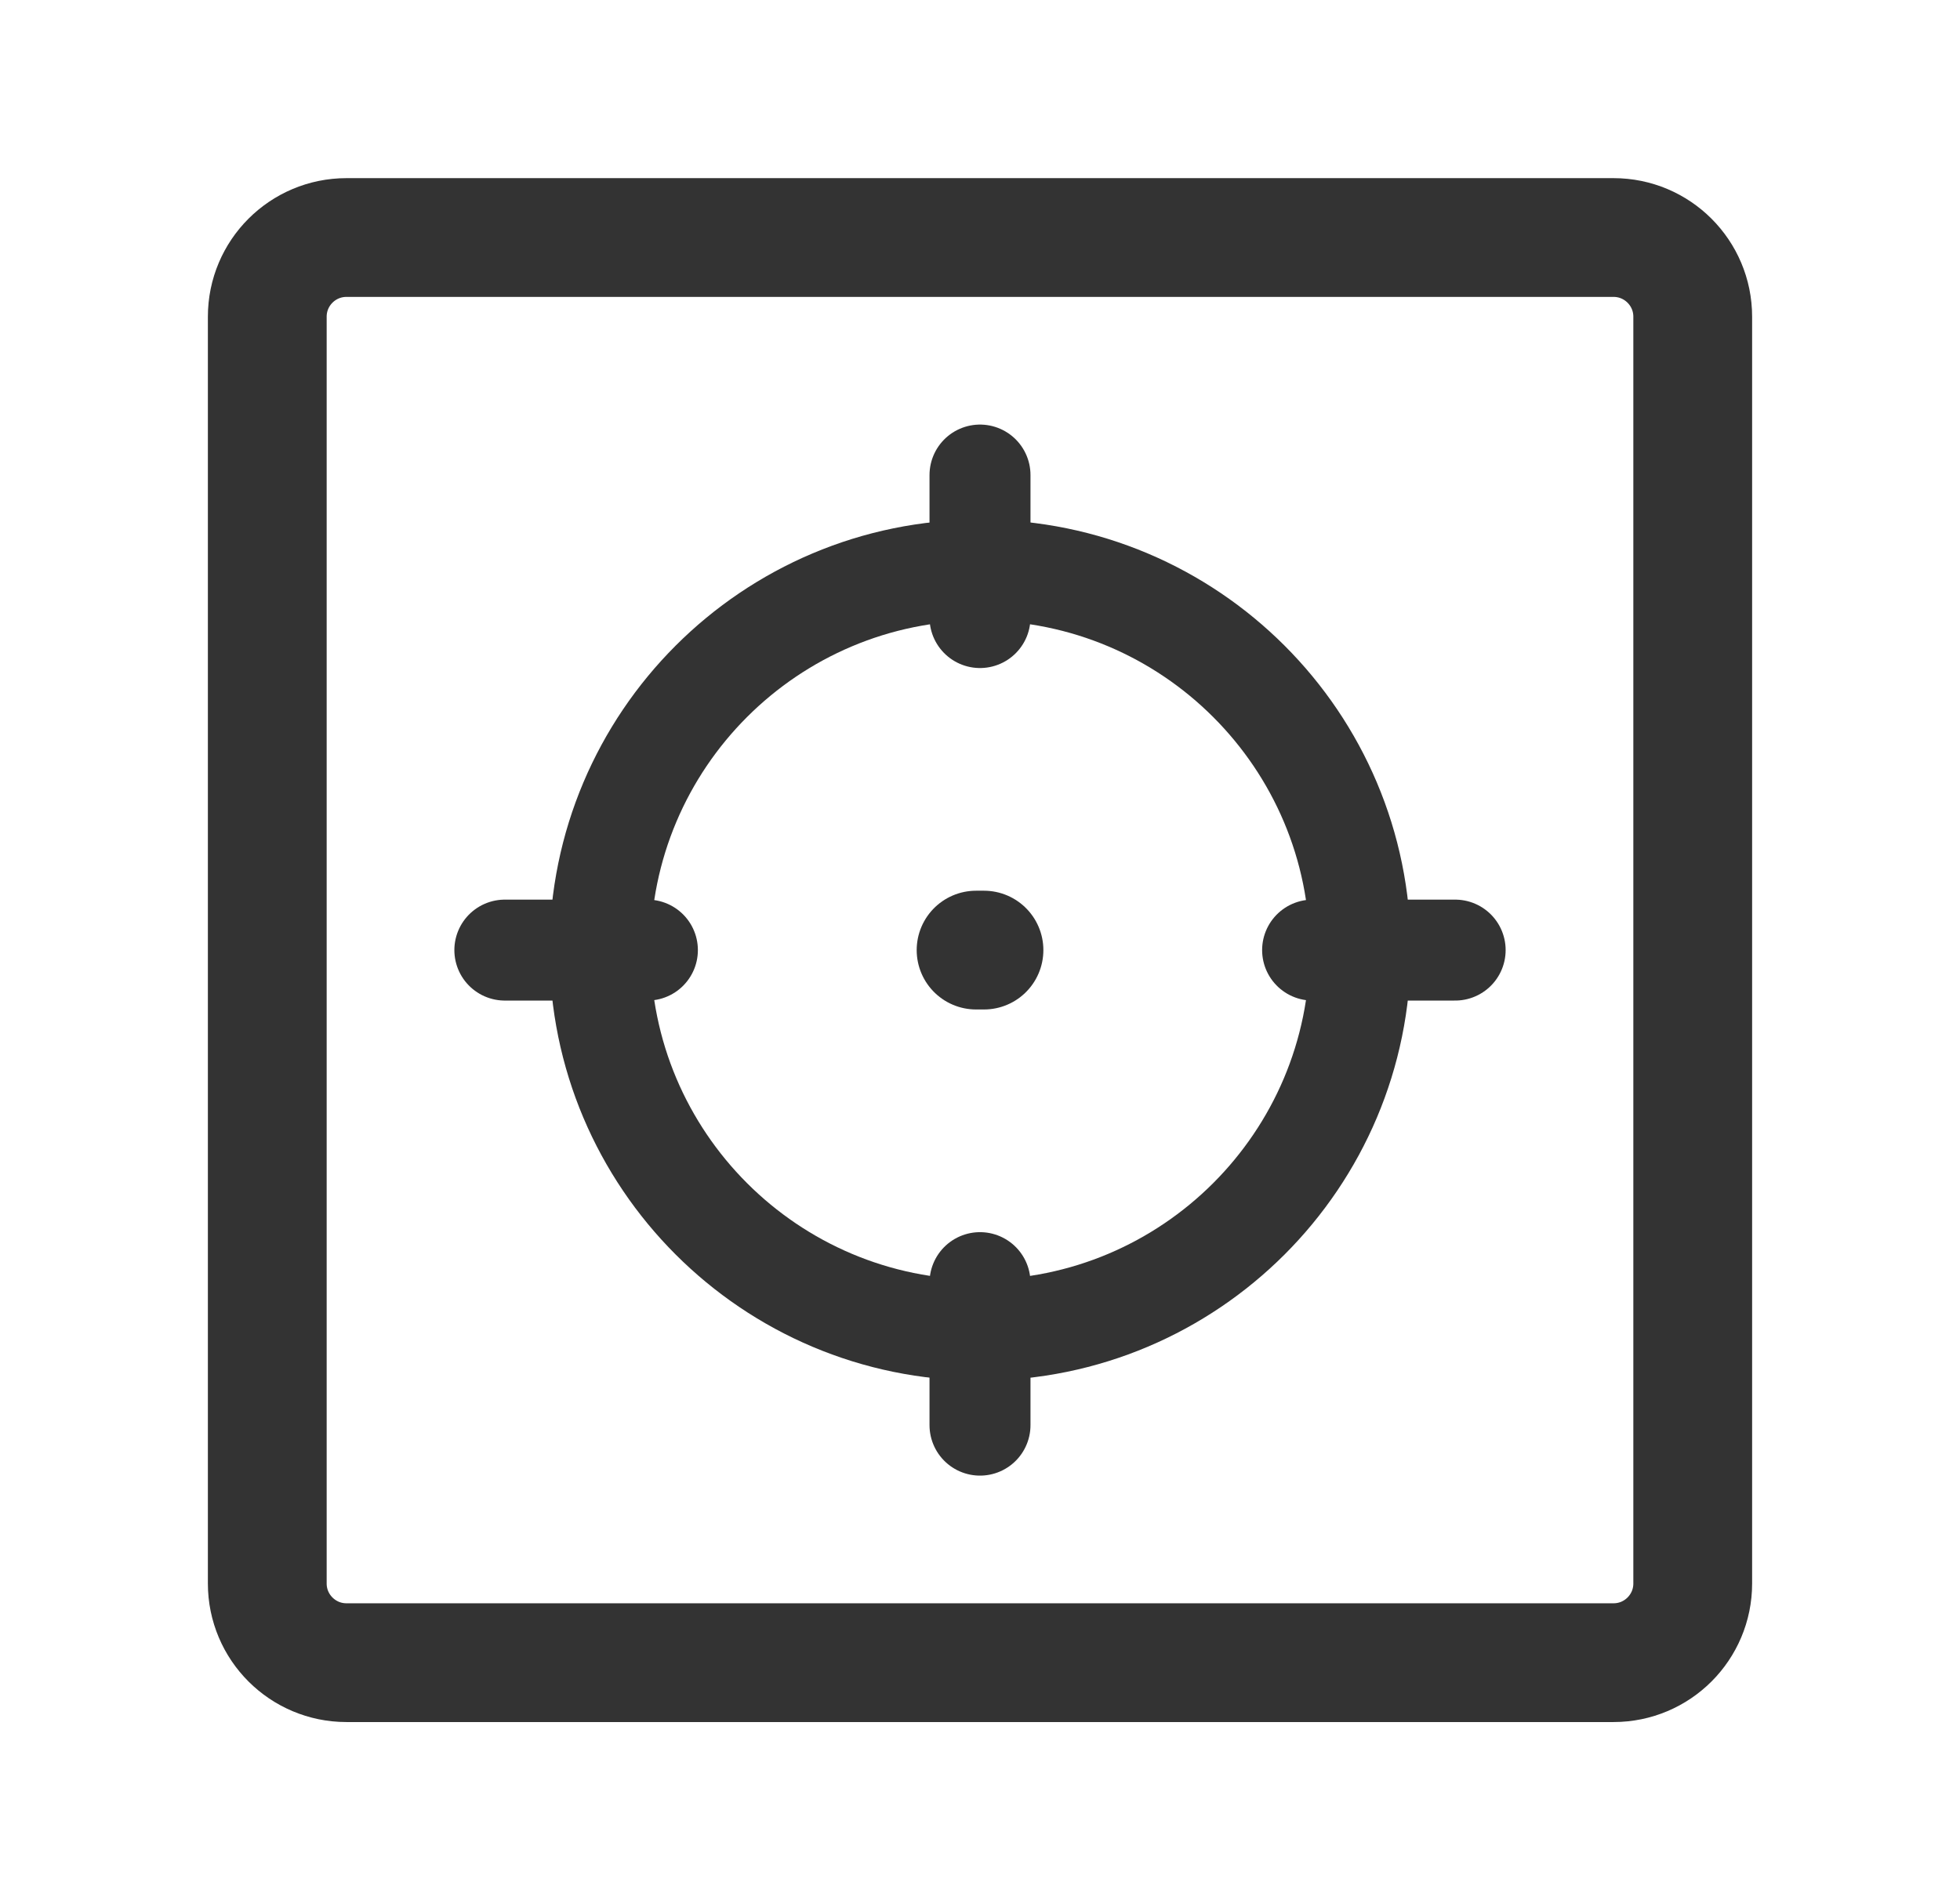
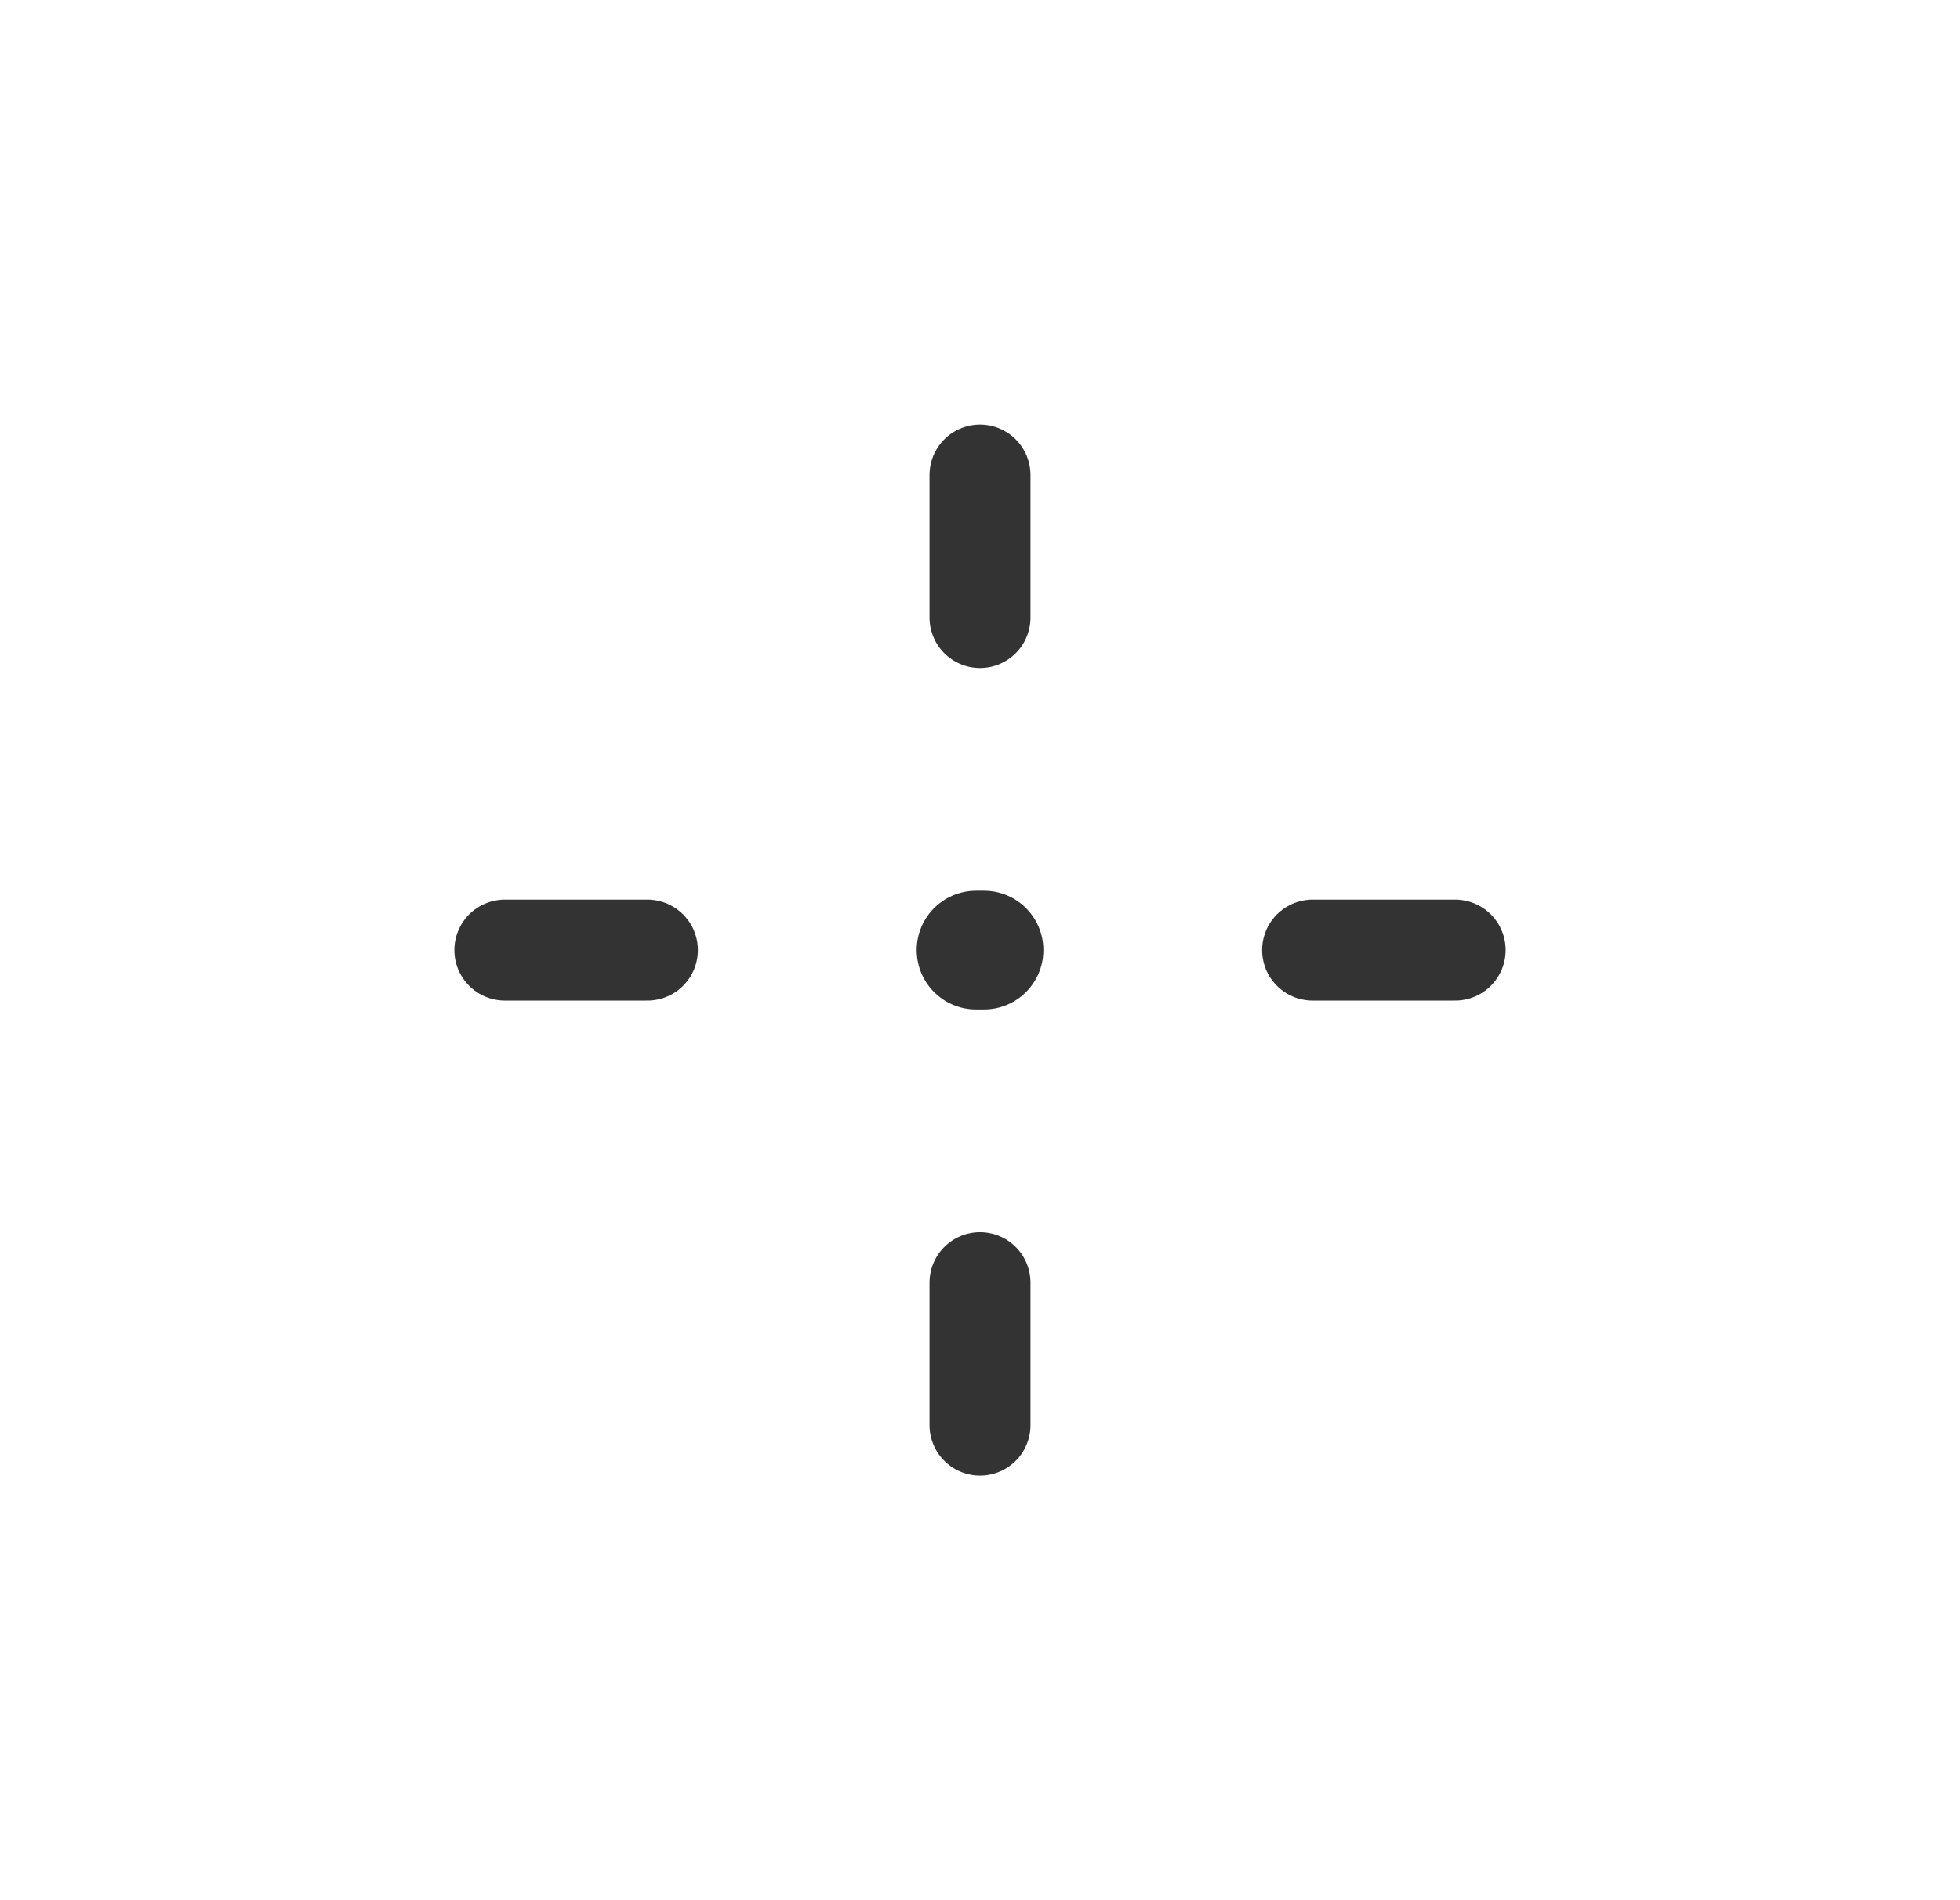
<svg xmlns="http://www.w3.org/2000/svg" width="33" height="32" viewBox="0 0 33 32" fill="none">
  <g opacity="0.8">
    <path d="M16.434 16H16.567" stroke="black" stroke-width="2" stroke-linecap="round" stroke-linejoin="round" />
-     <path d="M28.5 26.667V5.333C28.5 4.597 27.903 4 27.167 4H5.833C5.097 4 4.5 4.597 4.5 5.333V26.667C4.5 27.403 5.097 28 5.833 28H27.167C27.903 28 28.5 27.403 28.5 26.667Z" stroke="black" stroke-width="2" stroke-linecap="round" stroke-linejoin="round" />
-     <path d="M16.502 22.4C20.036 22.4 22.902 19.534 22.902 16C22.902 12.465 20.036 9.6 16.502 9.6C12.967 9.6 10.102 12.465 10.102 16C10.102 19.534 12.967 22.4 16.502 22.4Z" stroke="black" stroke-width="1.7" stroke-linecap="round" stroke-linejoin="round" />
    <path d="M22.1 16H24.5M16.5 21.6V24M10.9 16H8.5M16.5 10.4V8" stroke="black" stroke-width="1.7" stroke-linecap="round" stroke-linejoin="round" />
  </g>
</svg>